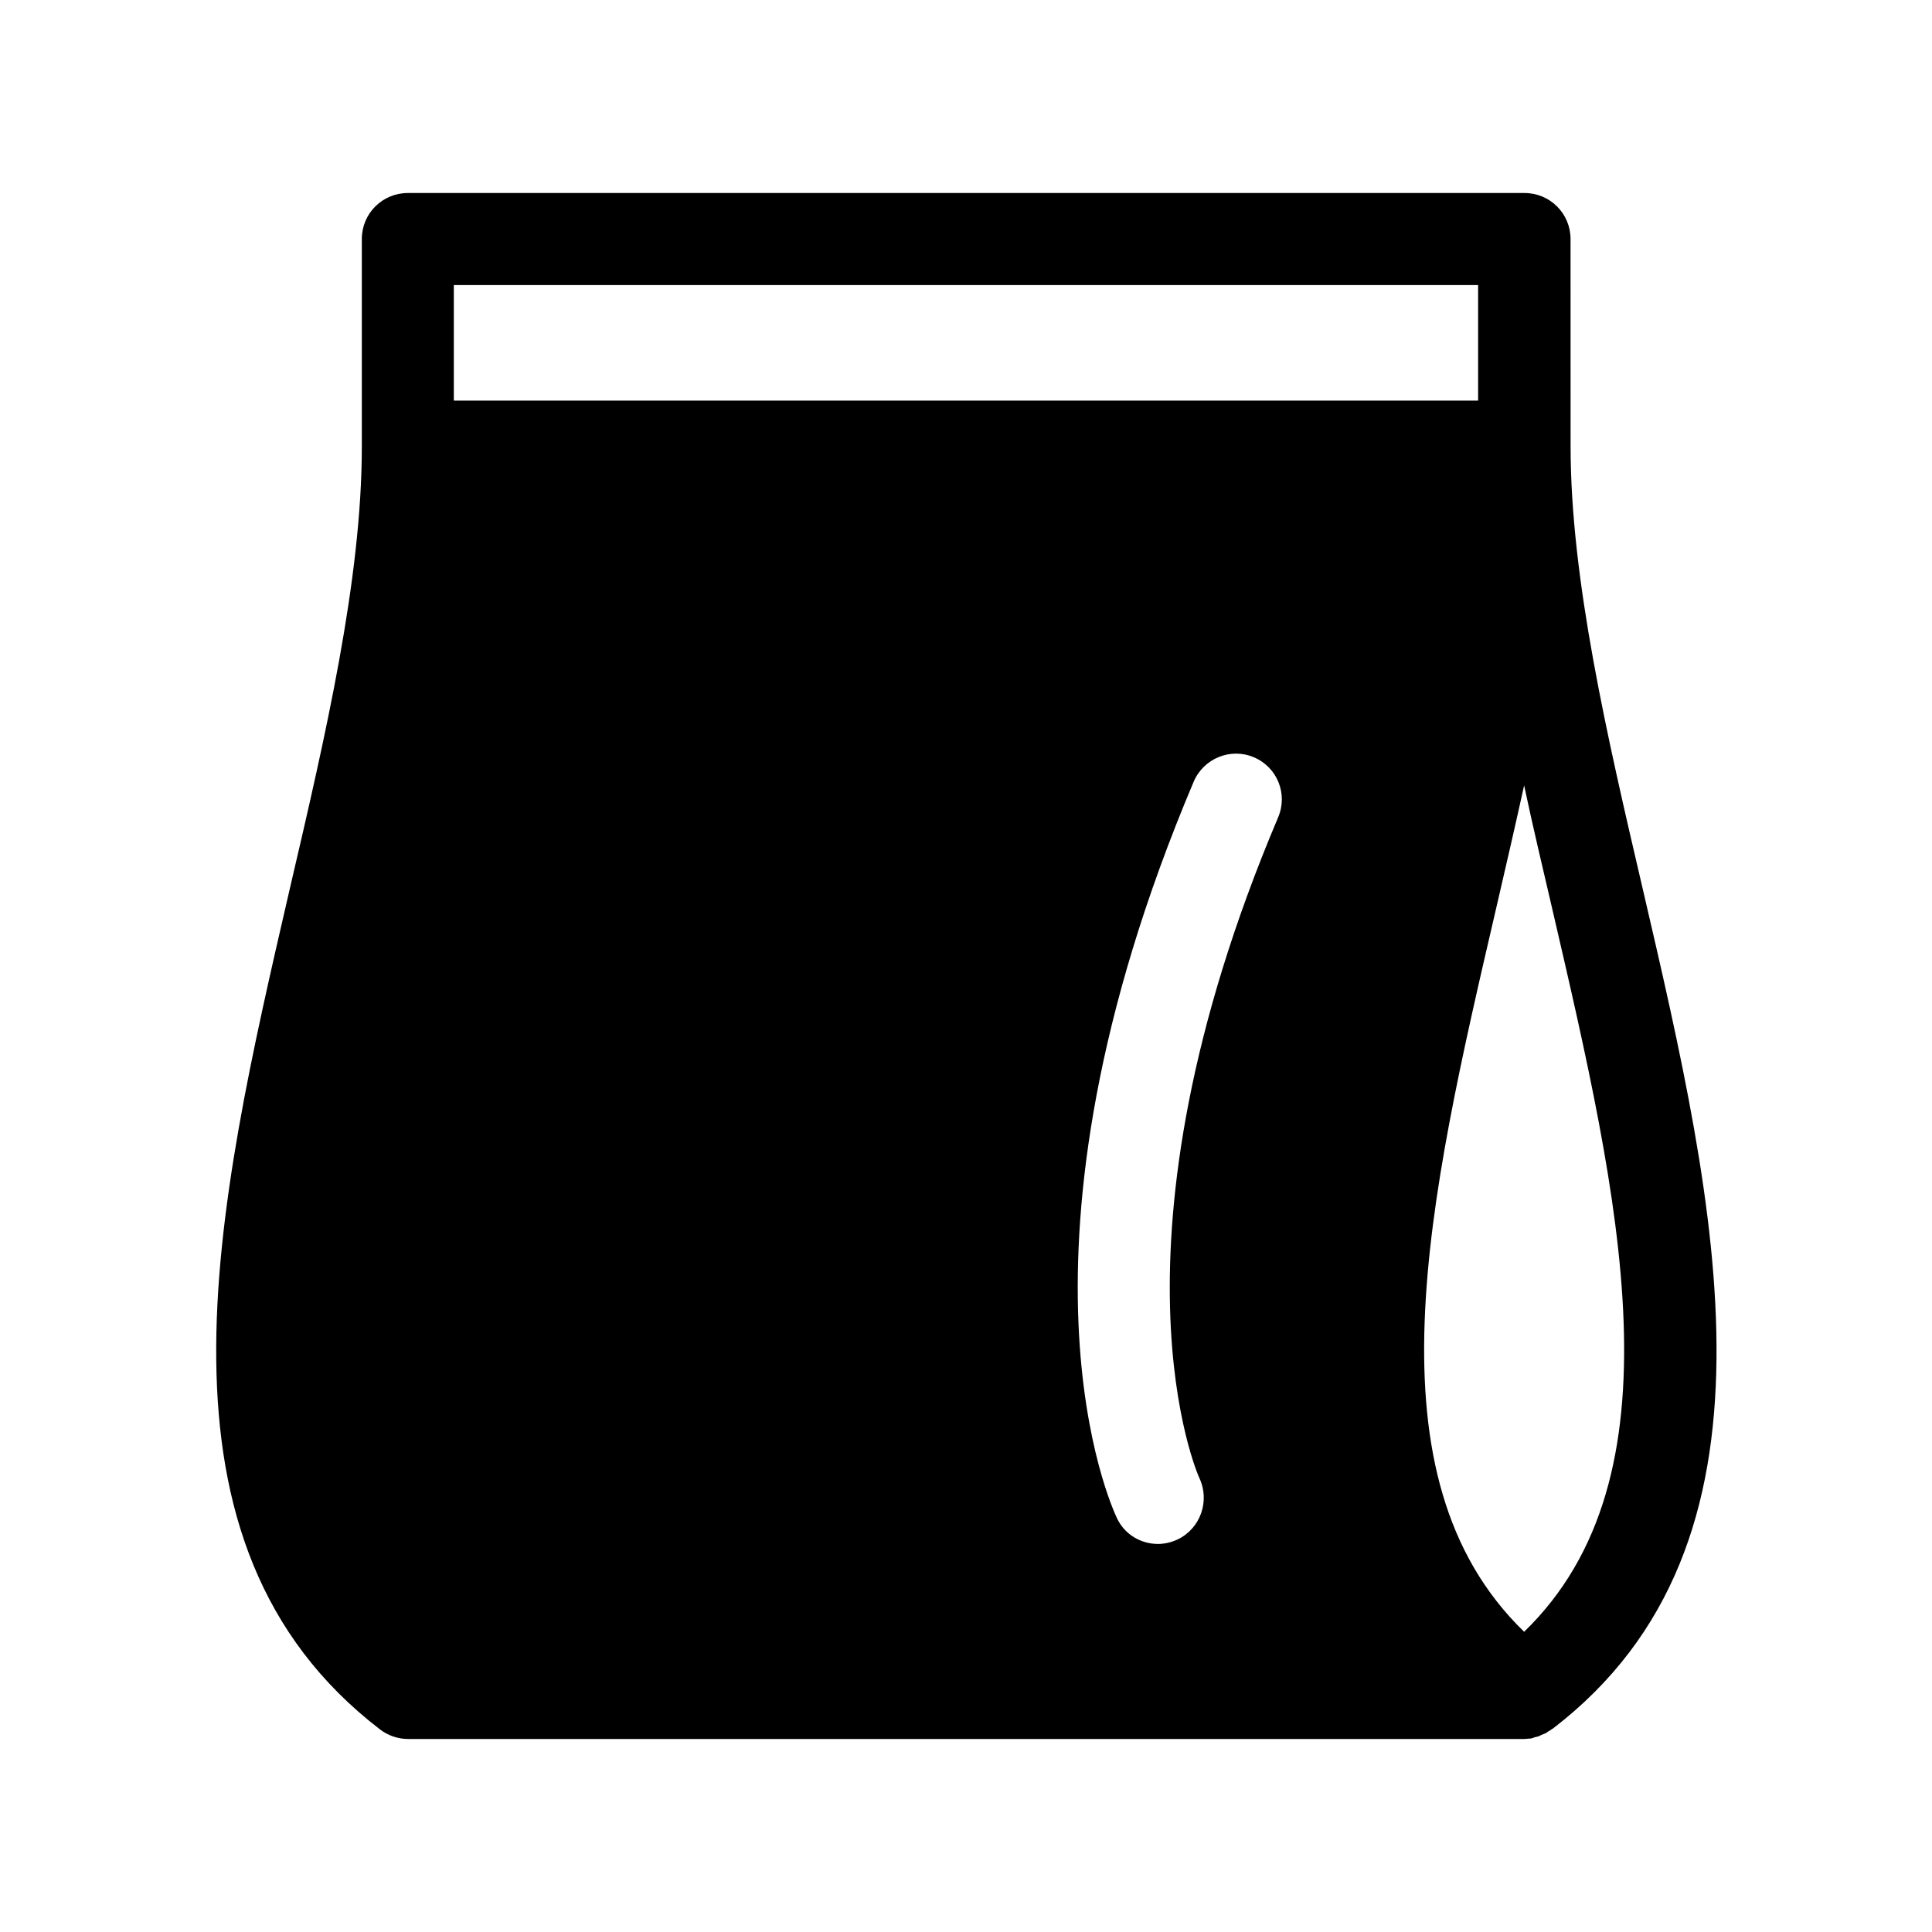
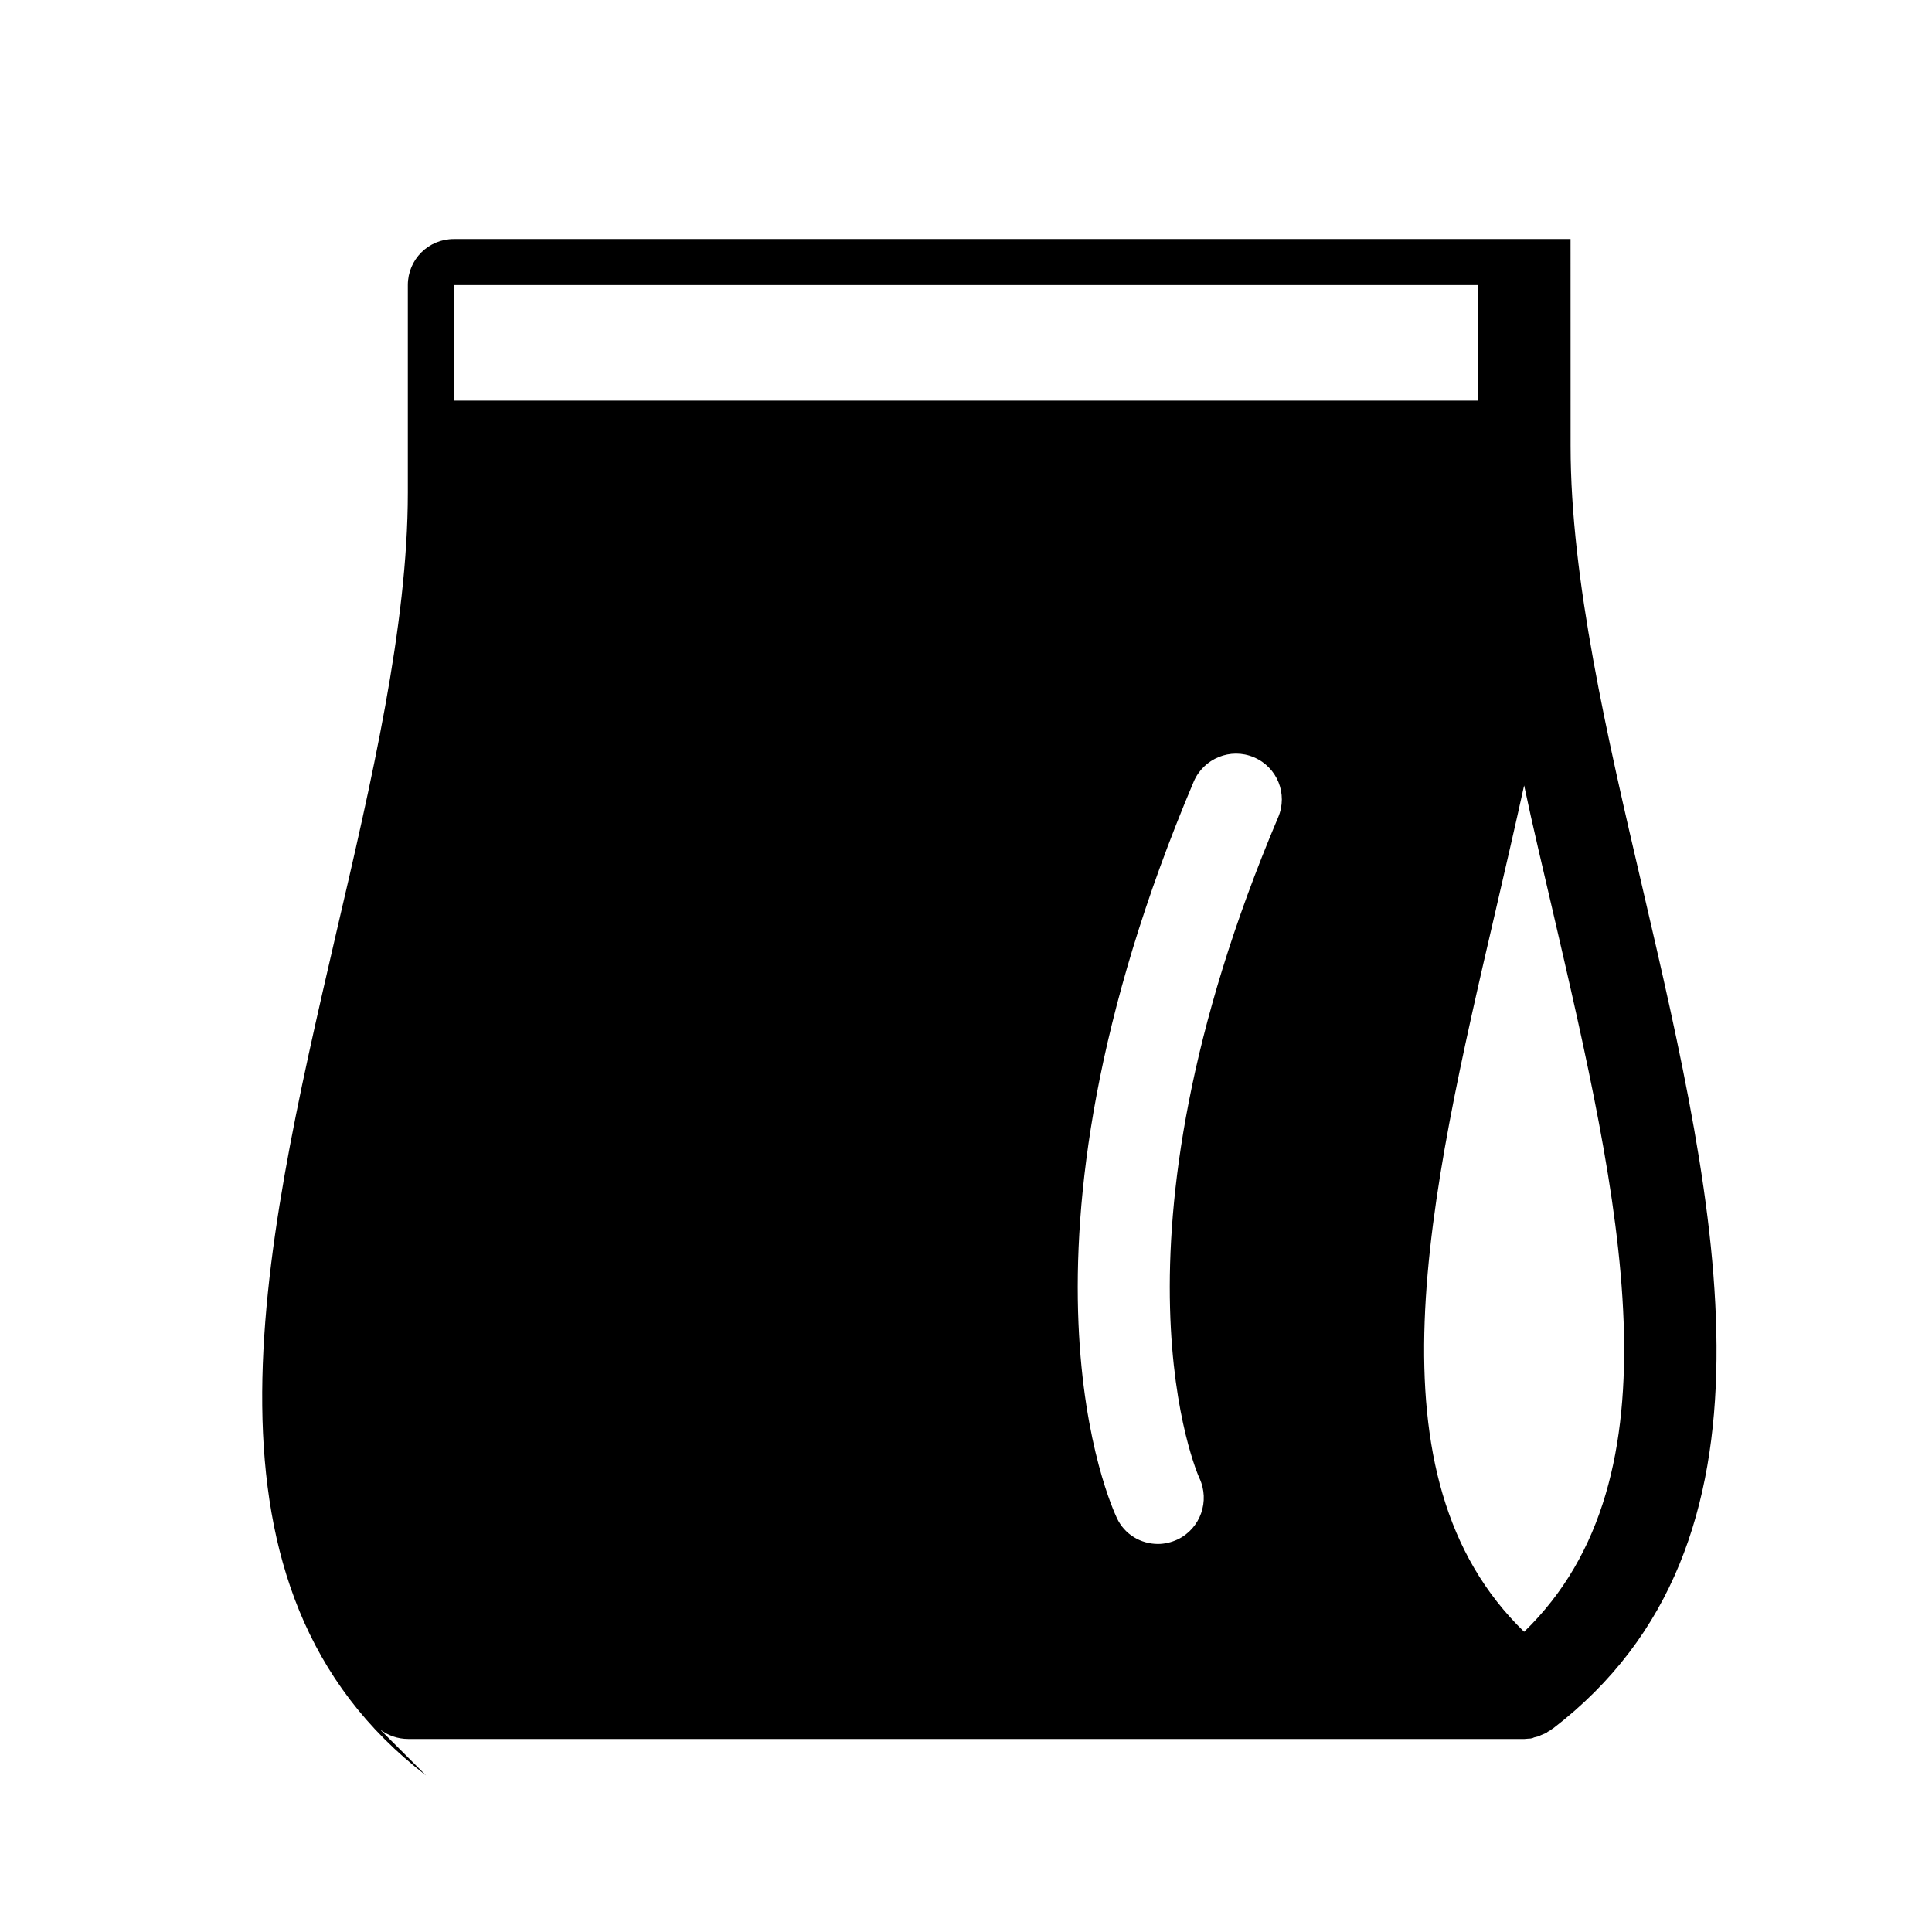
<svg xmlns="http://www.w3.org/2000/svg" fill="#000000" width="800px" height="800px" version="1.1" viewBox="144 144 512 512">
-   <path d="m244.72 602.33c2.117 1.613 4.734 2.519 7.457 2.519h295.84c0.402 0 0.805-0.102 1.211-0.102 0.203 0 0.504 0 0.707-0.102 0.203 0 0.402-0.102 0.605-0.203 0.402-0.102 0.805-0.203 1.211-0.301 0.203-0.102 0.402-0.203 0.605-0.301 0.402-0.203 0.805-0.301 1.211-0.504 0.203-0.102 0.402-0.203 0.605-0.402 0.402-0.203 0.707-0.402 1.109-0.707 0 0 0.102-0.102 0.203-0.102 64.184-49.172 43.629-137.54 23.781-222.89-9.371-40.203-19.043-81.719-19.043-116.98l-0.012-54.914c0-6.75-5.441-12.191-12.191-12.191h-295.94c-6.75 0-12.191 5.441-12.191 12.191v55.016c0 35.266-9.672 76.781-19.043 116.98-19.75 85.449-40.305 173.71 23.879 222.99zm217.14-66.602c2.82 6.047 0.301 13.301-5.742 16.223-1.715 0.805-3.527 1.211-5.238 1.211-4.535 0-8.867-2.519-10.883-6.852-1.309-2.82-32.648-69.93 20.355-195.18 2.621-6.144 9.773-9.07 15.922-6.449 6.246 2.621 9.07 9.773 6.449 15.922-48.27 113.96-21.168 174.52-20.863 175.12zm93.508-150.84c17.938 77.285 34.965 150.44-7.457 191.55-42.422-41.109-25.391-114.36-7.457-191.55 2.519-10.883 5.039-21.766 7.457-32.746 2.316 10.984 4.938 21.863 7.457 32.746zm-291.1-165.35h271.45v30.633l-271.45-0.004z" />
+   <path d="m244.72 602.33c2.117 1.613 4.734 2.519 7.457 2.519h295.84c0.402 0 0.805-0.102 1.211-0.102 0.203 0 0.504 0 0.707-0.102 0.203 0 0.402-0.102 0.605-0.203 0.402-0.102 0.805-0.203 1.211-0.301 0.203-0.102 0.402-0.203 0.605-0.301 0.402-0.203 0.805-0.301 1.211-0.504 0.203-0.102 0.402-0.203 0.605-0.402 0.402-0.203 0.707-0.402 1.109-0.707 0 0 0.102-0.102 0.203-0.102 64.184-49.172 43.629-137.54 23.781-222.89-9.371-40.203-19.043-81.719-19.043-116.98l-0.012-54.914h-295.94c-6.75 0-12.191 5.441-12.191 12.191v55.016c0 35.266-9.672 76.781-19.043 116.98-19.75 85.449-40.305 173.71 23.879 222.99zm217.14-66.602c2.82 6.047 0.301 13.301-5.742 16.223-1.715 0.805-3.527 1.211-5.238 1.211-4.535 0-8.867-2.519-10.883-6.852-1.309-2.82-32.648-69.93 20.355-195.18 2.621-6.144 9.773-9.07 15.922-6.449 6.246 2.621 9.07 9.773 6.449 15.922-48.27 113.96-21.168 174.52-20.863 175.12zm93.508-150.84c17.938 77.285 34.965 150.44-7.457 191.55-42.422-41.109-25.391-114.36-7.457-191.55 2.519-10.883 5.039-21.766 7.457-32.746 2.316 10.984 4.938 21.863 7.457 32.746zm-291.1-165.35h271.45v30.633l-271.45-0.004z" />
</svg>